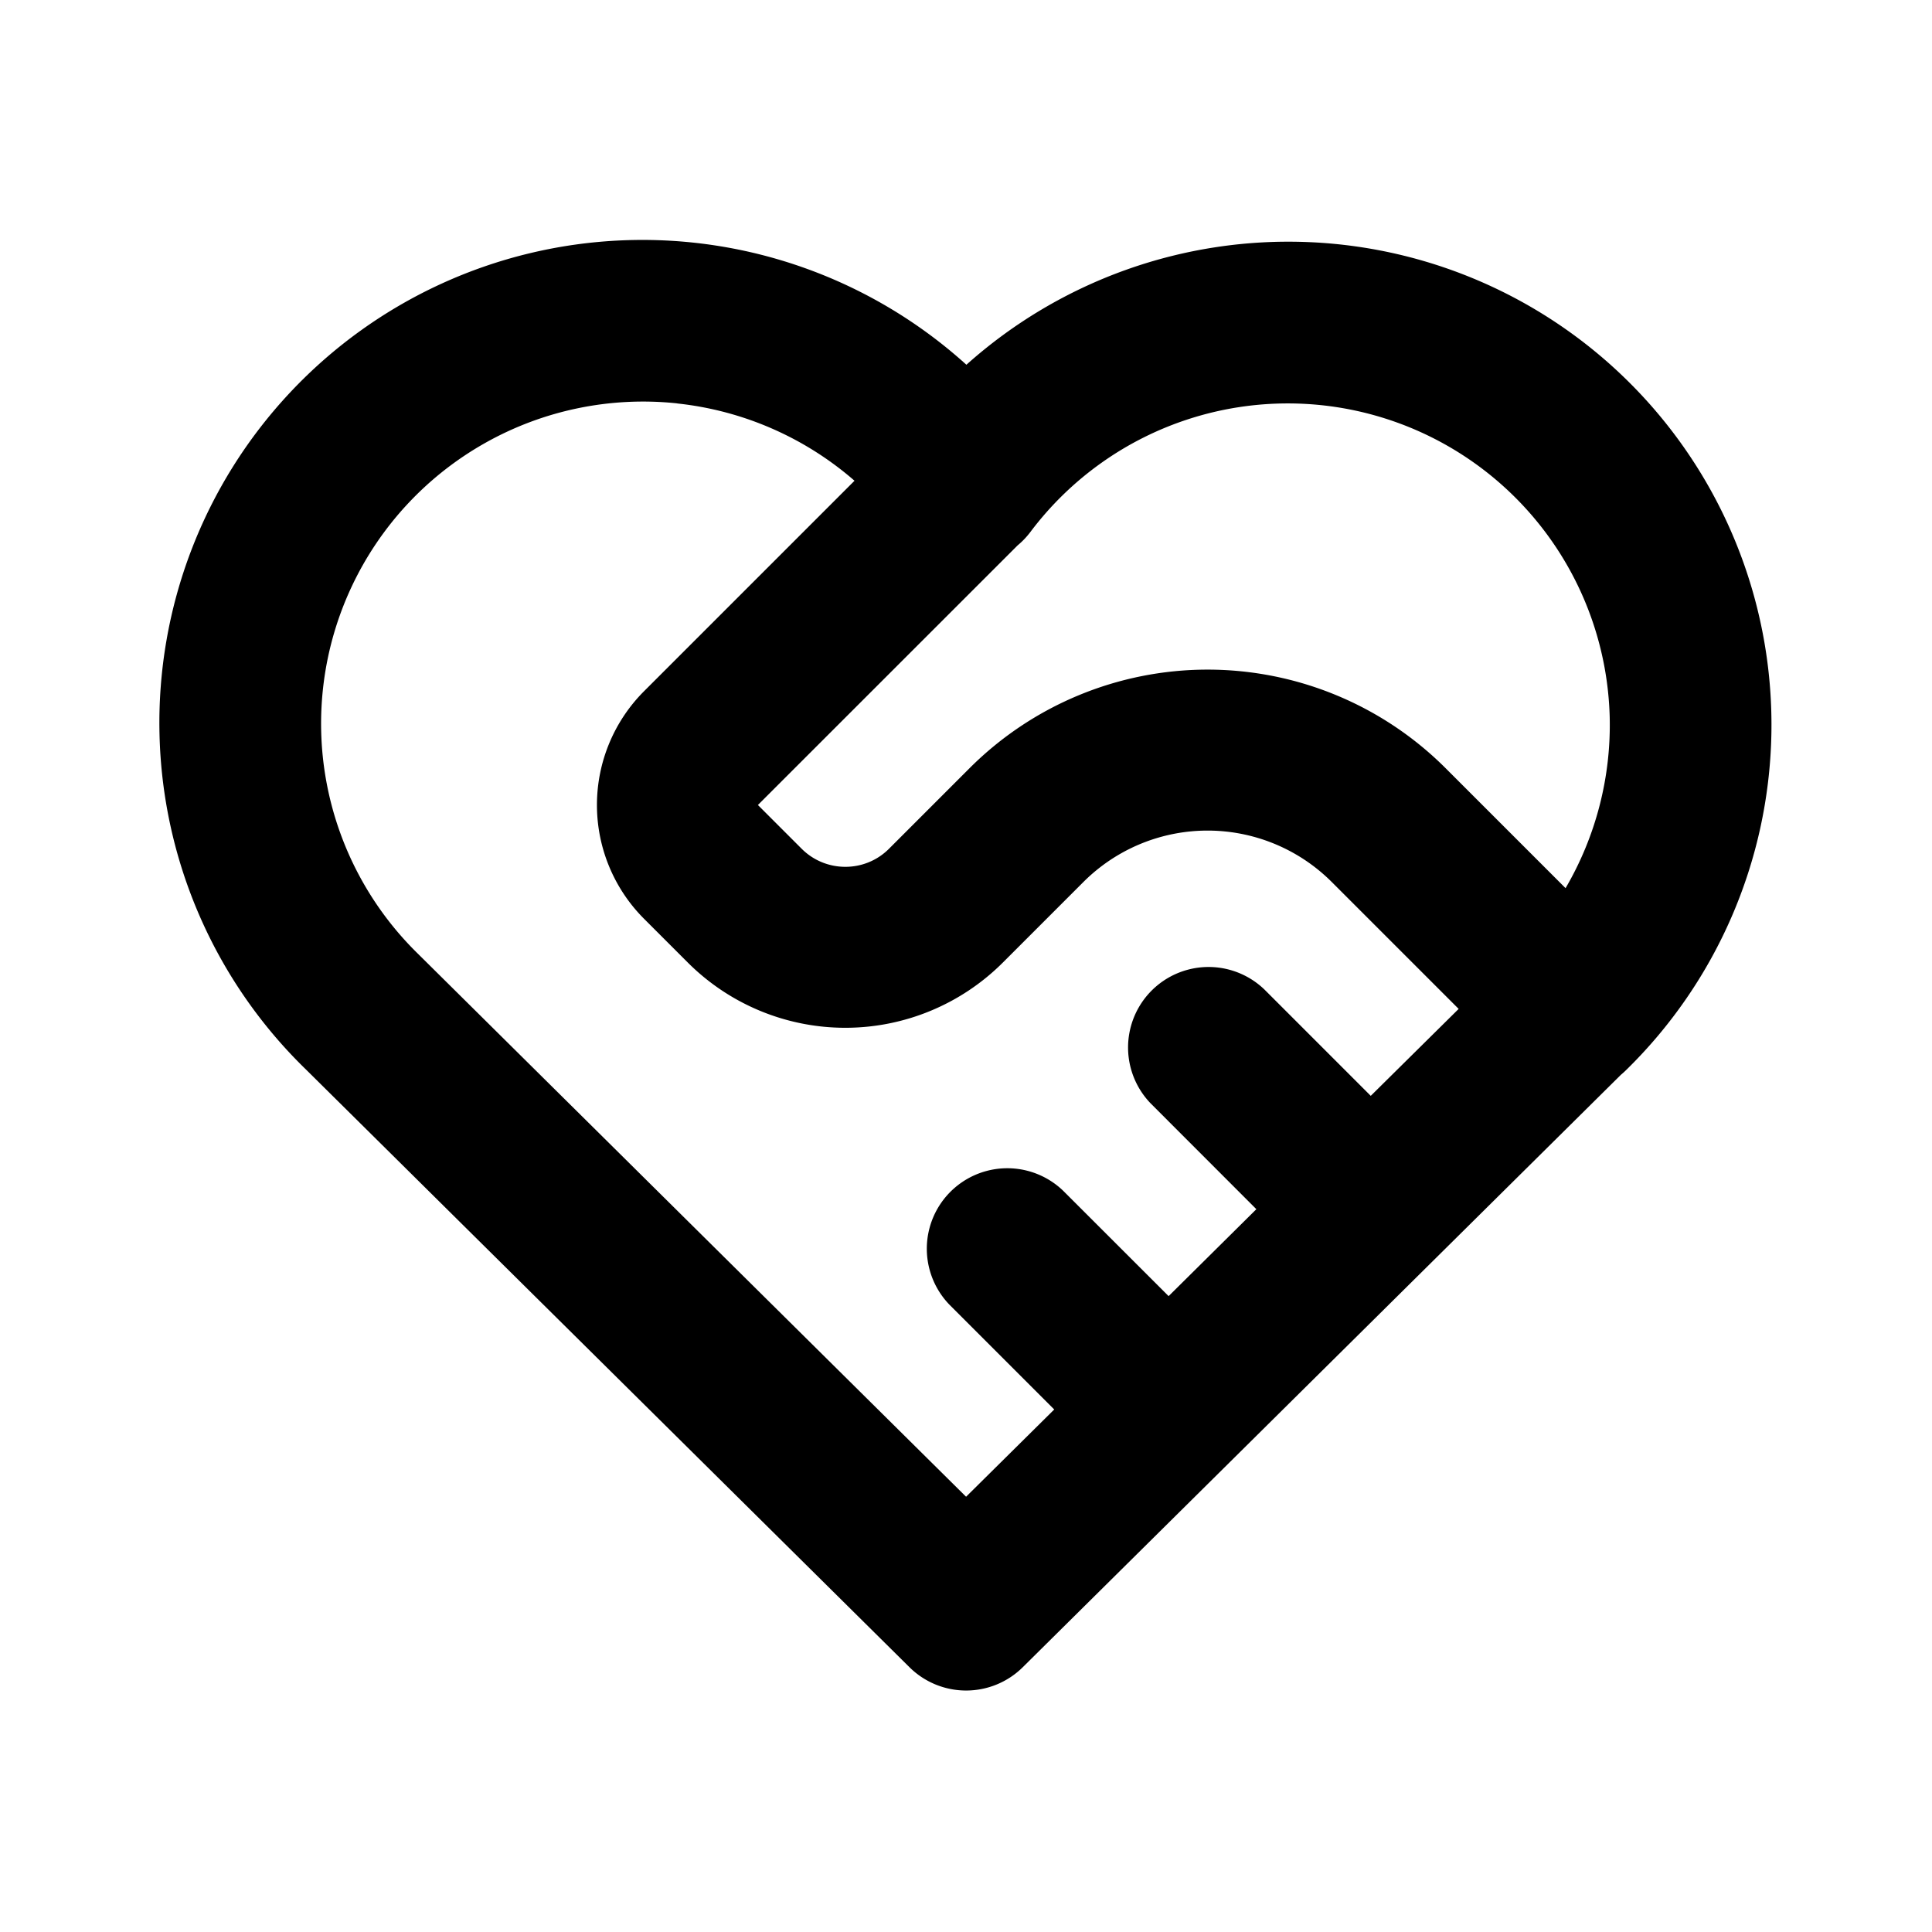
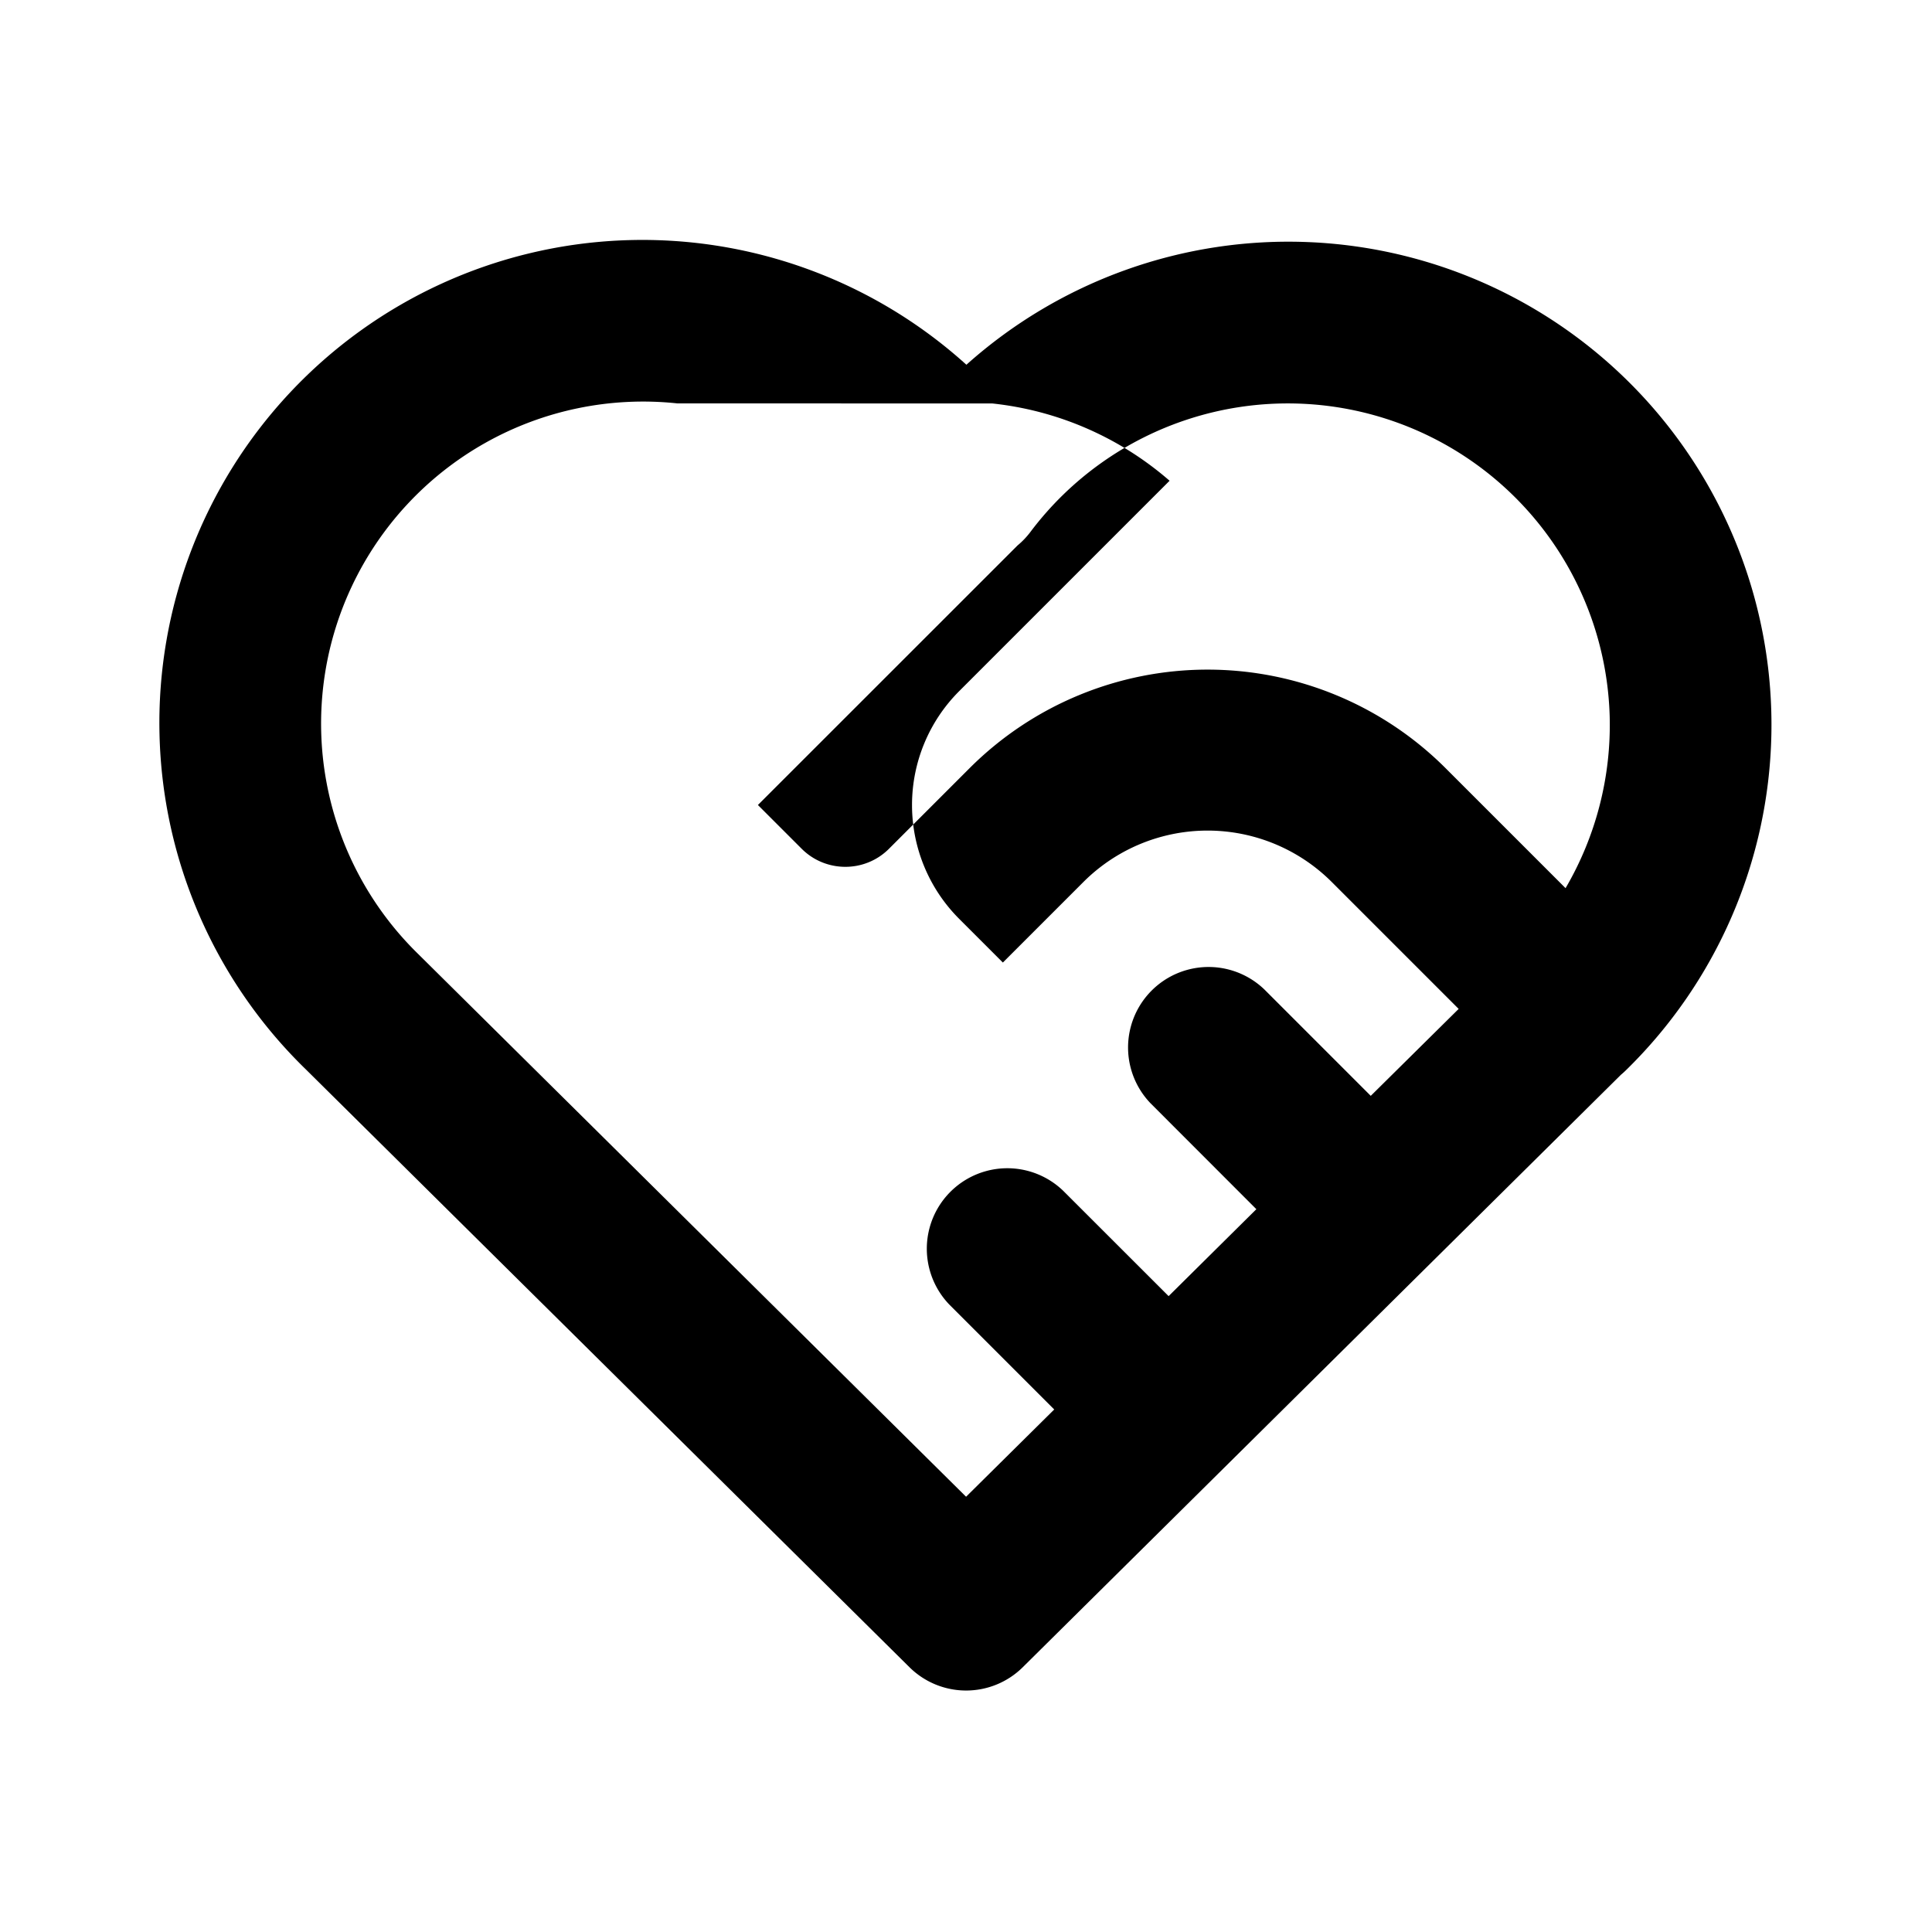
<svg xmlns="http://www.w3.org/2000/svg" width="24" height="24" viewBox="0 0 24 24" role="img">
-   <path fill-rule="evenodd" d="M8.413 5.011a4 4 0 0 0-3.214 6.844l.006.006 6.796 6.732 1.095-1.084-1.302-1.302a1 1 0 0 1 1.414-1.414l1.309 1.308 1.09-1.08-1.313-1.314a1 1 0 0 1 1.414-1.414l1.32 1.32 1.092-1.08-1.576-1.576a2.182 2.182 0 0 0-3.086 0l-1 1a2.768 2.768 0 0 1-3.914 0l-.543-.543a2 2 0 0 1 0-2.828l2.614-2.614a4 4 0 0 0-2.202-.96Zm4.227 1.765L9.415 10l.543.543c.3.3.787.3 1.086 0l1-1a4.182 4.182 0 0 1 5.914 0l1.49 1.49a4.013 4.013 0 0 0 .548-2.136 4 4 0 0 0-7.195-2.29.997.997 0 0 1-.161.169Zm7.496 6.575a.99.99 0 0 0 .066-.06 6 6 0 0 0-8.197-8.76 6 6 0 0 0-8.204 8.755l7.497 7.425a1 1 0 0 0 1.407 0l7.431-7.36Z" clip-rule="evenodd" />
+   <path fill-rule="evenodd" d="M8.413 5.011a4 4 0 0 0-3.214 6.844l.006.006 6.796 6.732 1.095-1.084-1.302-1.302a1 1 0 0 1 1.414-1.414l1.309 1.308 1.09-1.08-1.313-1.314a1 1 0 0 1 1.414-1.414l1.32 1.32 1.092-1.08-1.576-1.576a2.182 2.182 0 0 0-3.086 0l-1 1l-.543-.543a2 2 0 0 1 0-2.828l2.614-2.614a4 4 0 0 0-2.202-.96Zm4.227 1.765L9.415 10l.543.543c.3.3.787.3 1.086 0l1-1a4.182 4.182 0 0 1 5.914 0l1.49 1.49a4.013 4.013 0 0 0 .548-2.136 4 4 0 0 0-7.195-2.29.997.997 0 0 1-.161.169Zm7.496 6.575a.99.99 0 0 0 .066-.06 6 6 0 0 0-8.197-8.76 6 6 0 0 0-8.204 8.755l7.497 7.425a1 1 0 0 0 1.407 0l7.431-7.36Z" clip-rule="evenodd" />
</svg>